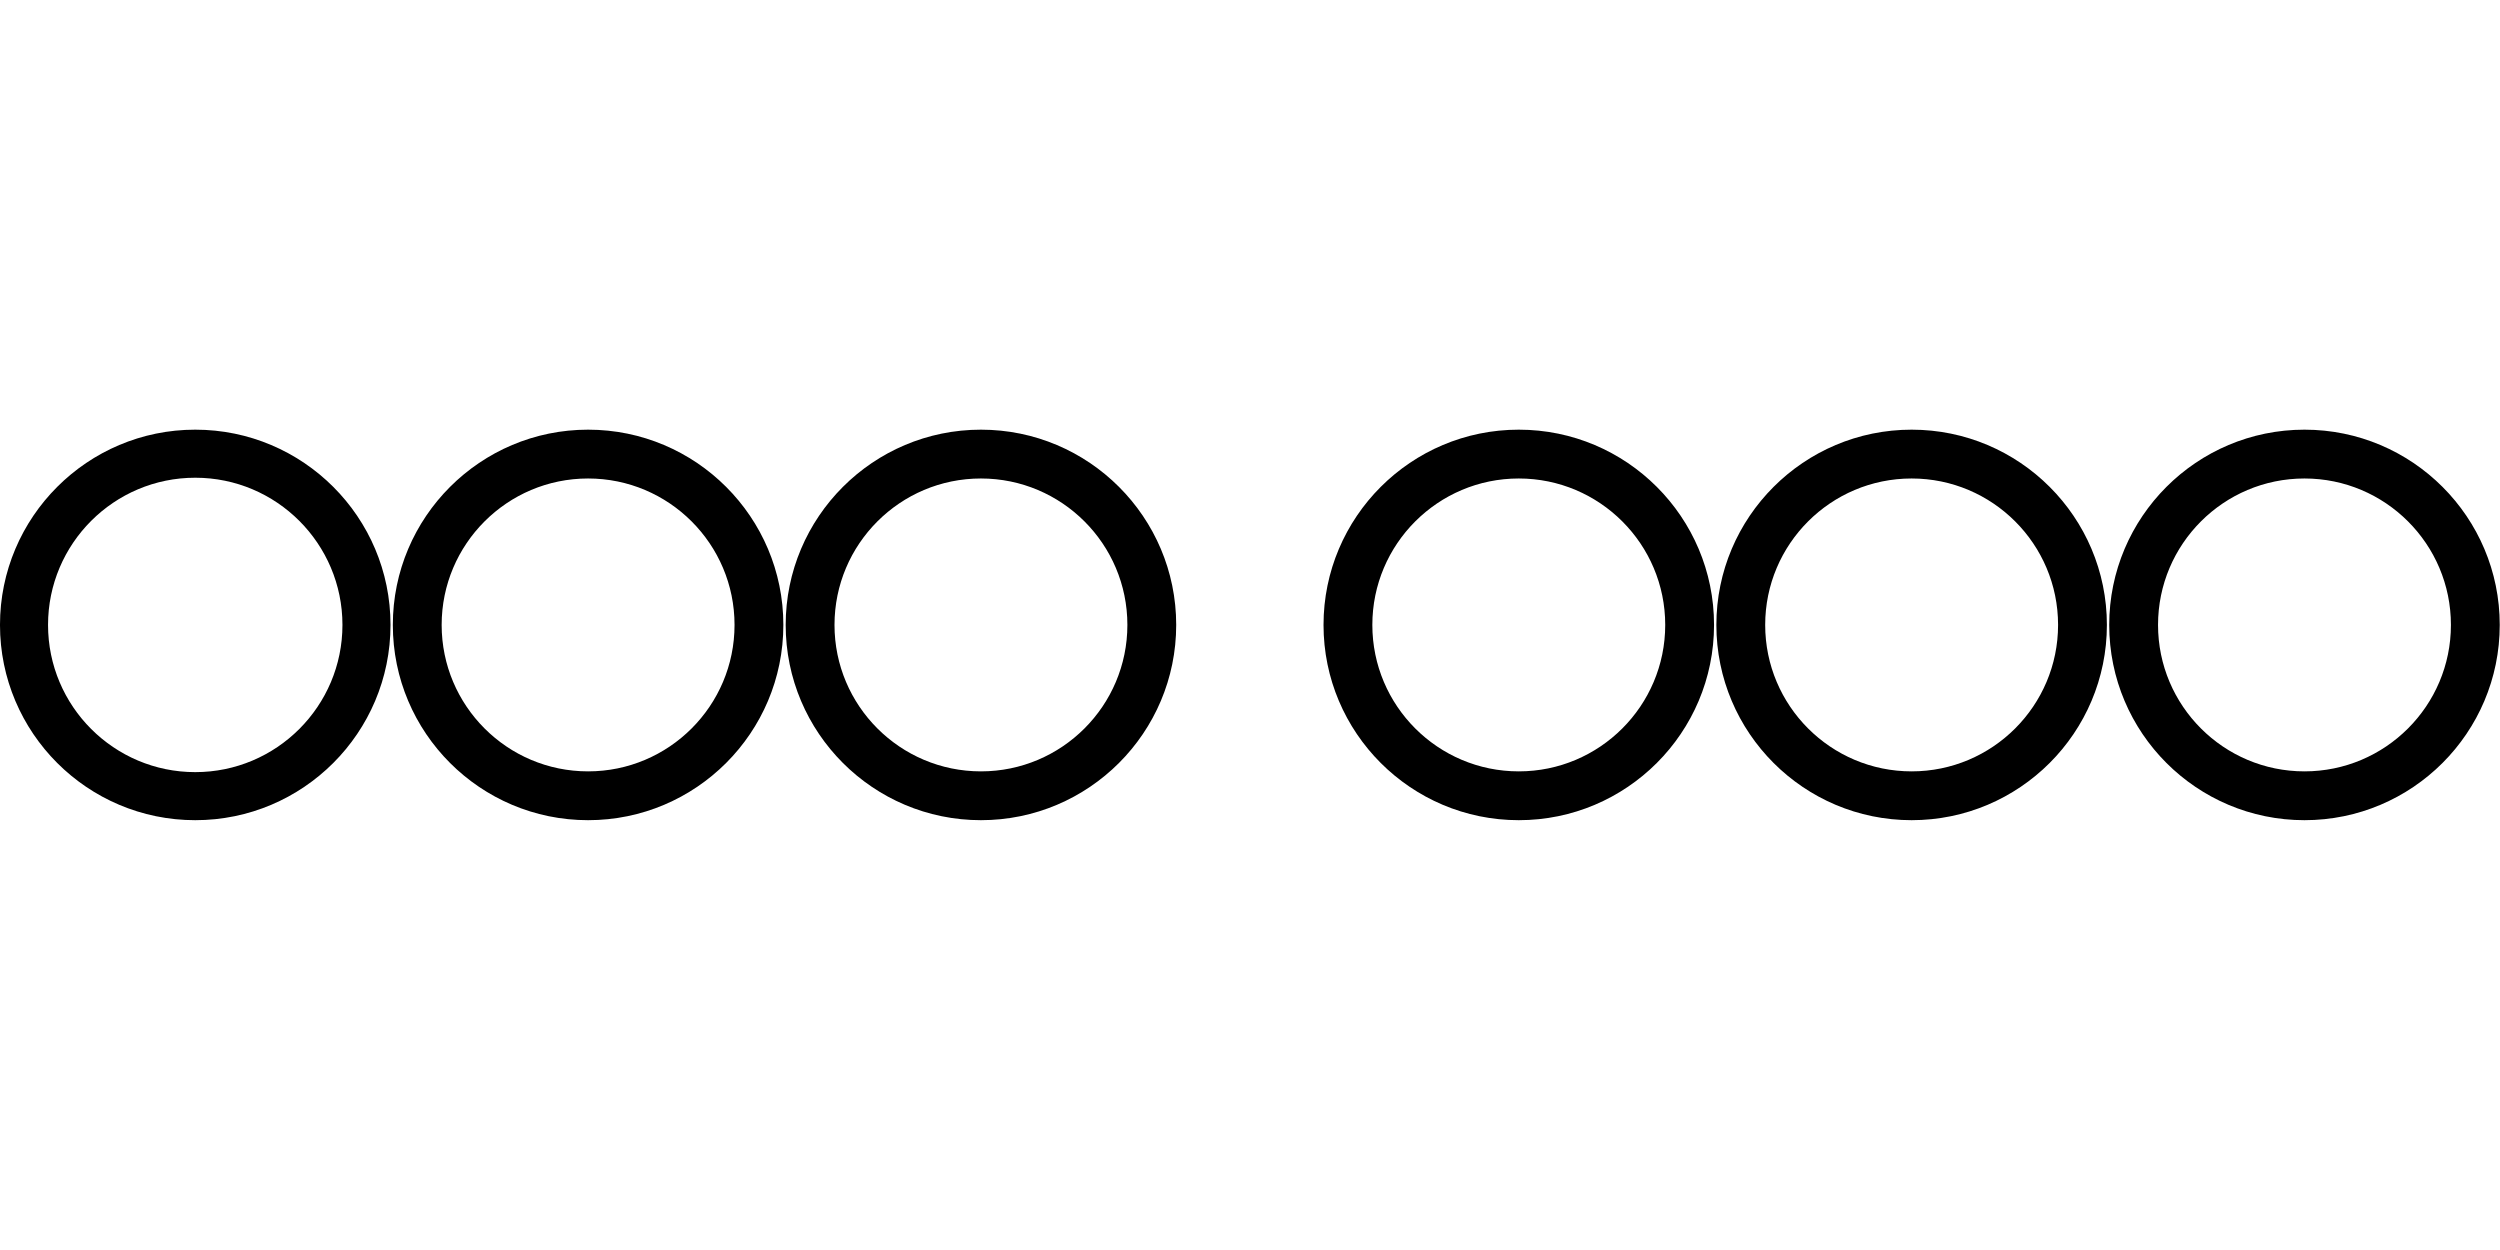
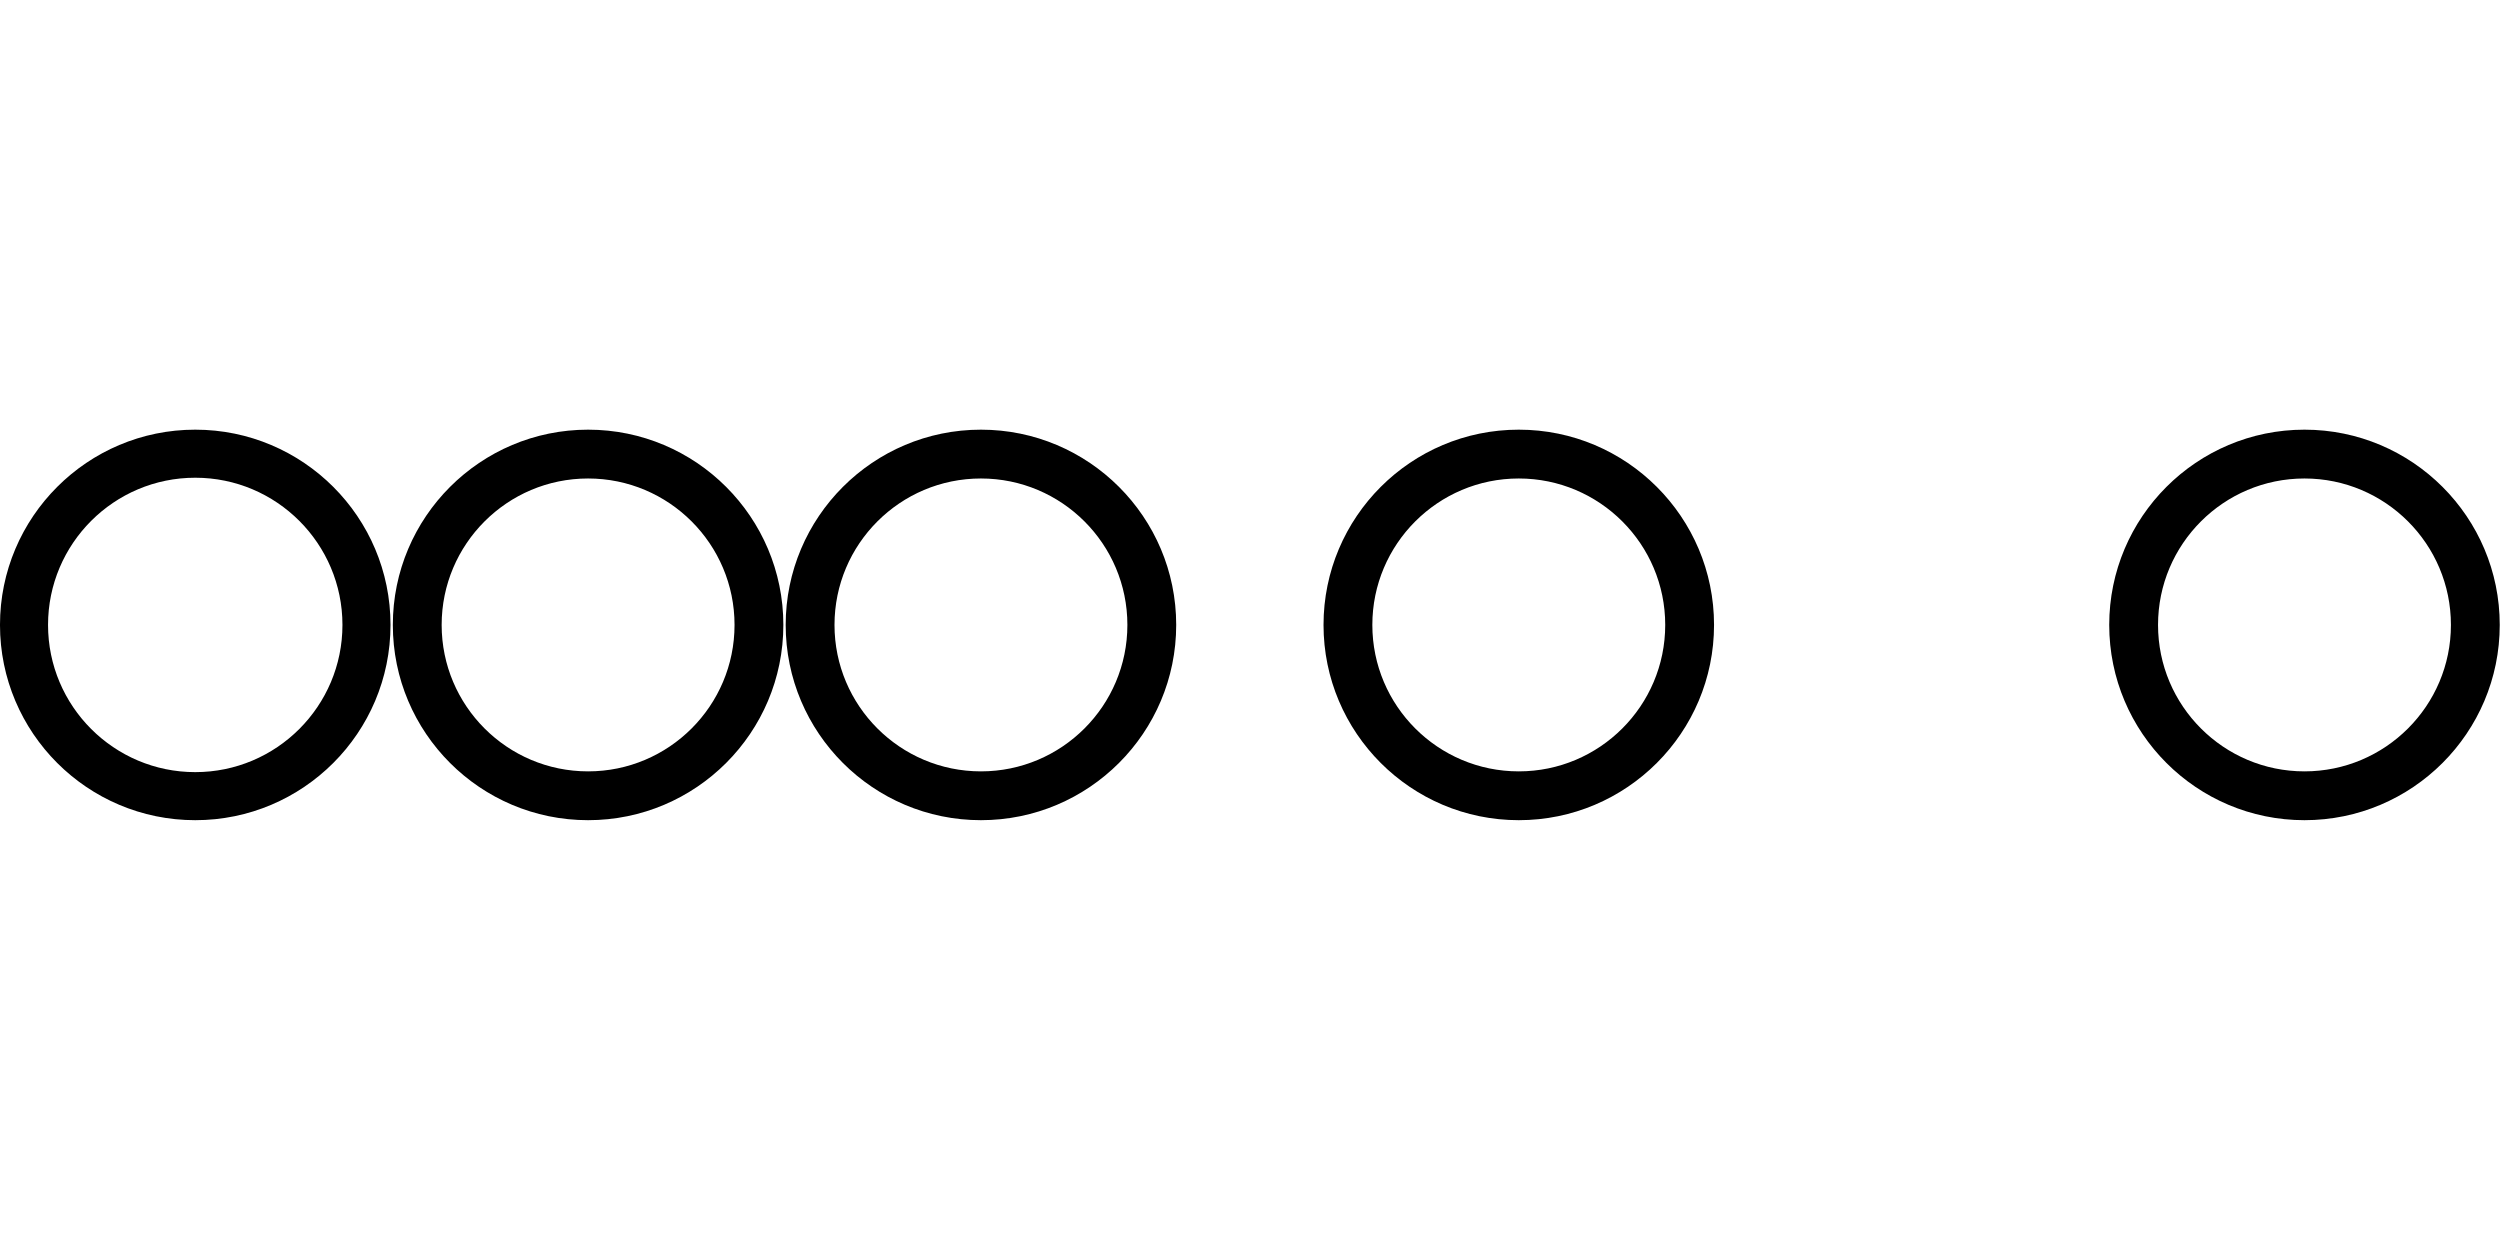
<svg xmlns="http://www.w3.org/2000/svg" xmlns:ns1="http://www.serif.com/" width="100%" height="100%" viewBox="0 0 2048 1024" version="1.1" xml:space="preserve" style="fill-rule:evenodd;clip-rule:evenodd;stroke-linejoin:round;stroke-miterlimit:2;">
  <g id="_2-x-3" ns1:id="2 x 3">
    <g transform="matrix(1.882,0,0,1.882,1084.24,271.059)">
      <g transform="matrix(0.664,0,0,0.664,288.875,43)">
        <path d="M208,0C278.645,0 336,57.355 336,128C336,198.645 278.645,256 208,256C137.355,256 80,198.645 80,128C80,57.355 137.355,0 208,0ZM208,32C155.016,32 112,75.016 112,128C112,180.984 155.016,224 208,224C260.984,224 304,180.984 304,128C304,75.016 260.984,32 208,32Z" />
      </g>
      <g transform="matrix(0.664,0,0,0.664,117.875,43)">
-         <path d="M208,0C278.645,0 336,57.355 336,128C336,198.645 278.645,256 208,256C137.355,256 80,198.645 80,128C80,57.355 137.355,0 208,0ZM208,32C155.016,32 112,75.016 112,128C112,180.984 155.016,224 208,224C260.984,224 304,180.984 304,128C304,75.016 260.984,32 208,32Z" />
-       </g>
+         </g>
      <g transform="matrix(0.664,0,0,0.664,-53.125,43)">
        <path d="M208,0C278.645,0 336,57.355 336,128C336,198.645 278.645,256 208,256C137.355,256 80,198.645 80,128C80,57.355 137.355,0 208,0ZM208,32C155.016,32 112,75.016 112,128C112,180.984 155.016,224 208,224C260.984,224 304,180.984 304,128C304,75.016 260.984,32 208,32Z" />
      </g>
    </g>
    <g transform="matrix(1.882,0,0,1.882,-1.65823e-16,271.059)">
      <g transform="matrix(0.664,0,0,0.664,288.875,43)">
        <path d="M208,0C278.645,0 336,57.355 336,128C336,198.645 278.645,256 208,256C137.355,256 80,198.645 80,128C80,57.355 137.355,0 208,0ZM208,32C155.016,32 112,75.016 112,128C112,180.984 155.016,224 208,224C260.984,224 304,180.984 304,128C304,75.016 260.984,32 208,32Z" />
      </g>
      <g transform="matrix(0.664,0,0,0.664,117.875,43)">
        <path d="M208,0C278.645,0 336,57.355 336,128C336,198.645 278.645,256 208,256C137.355,256 80,198.645 80,128C80,57.355 137.355,0 208,0ZM208,32C155.016,32 112,75.016 112,128C112,180.984 155.016,224 208,224C260.984,224 304,180.984 304,128C304,75.016 260.984,32 208,32Z" />
      </g>
      <g transform="matrix(0.664,0,0,0.664,-53.125,43)">
        <path d="M208,0C278.645,0 336,57.355 336,128C336,198.645 278.645,256 208,256C137.355,256 80,198.645 80,128C80,57.355 137.355,0 208,0ZM208,31.503C154.742,31.503 111.503,74.742 111.503,128C111.503,181.258 154.742,224.497 208,224.497C261.258,224.497 304.497,181.258 304.497,128C304.497,74.742 261.258,31.503 208,31.503Z" />
      </g>
    </g>
  </g>
</svg>